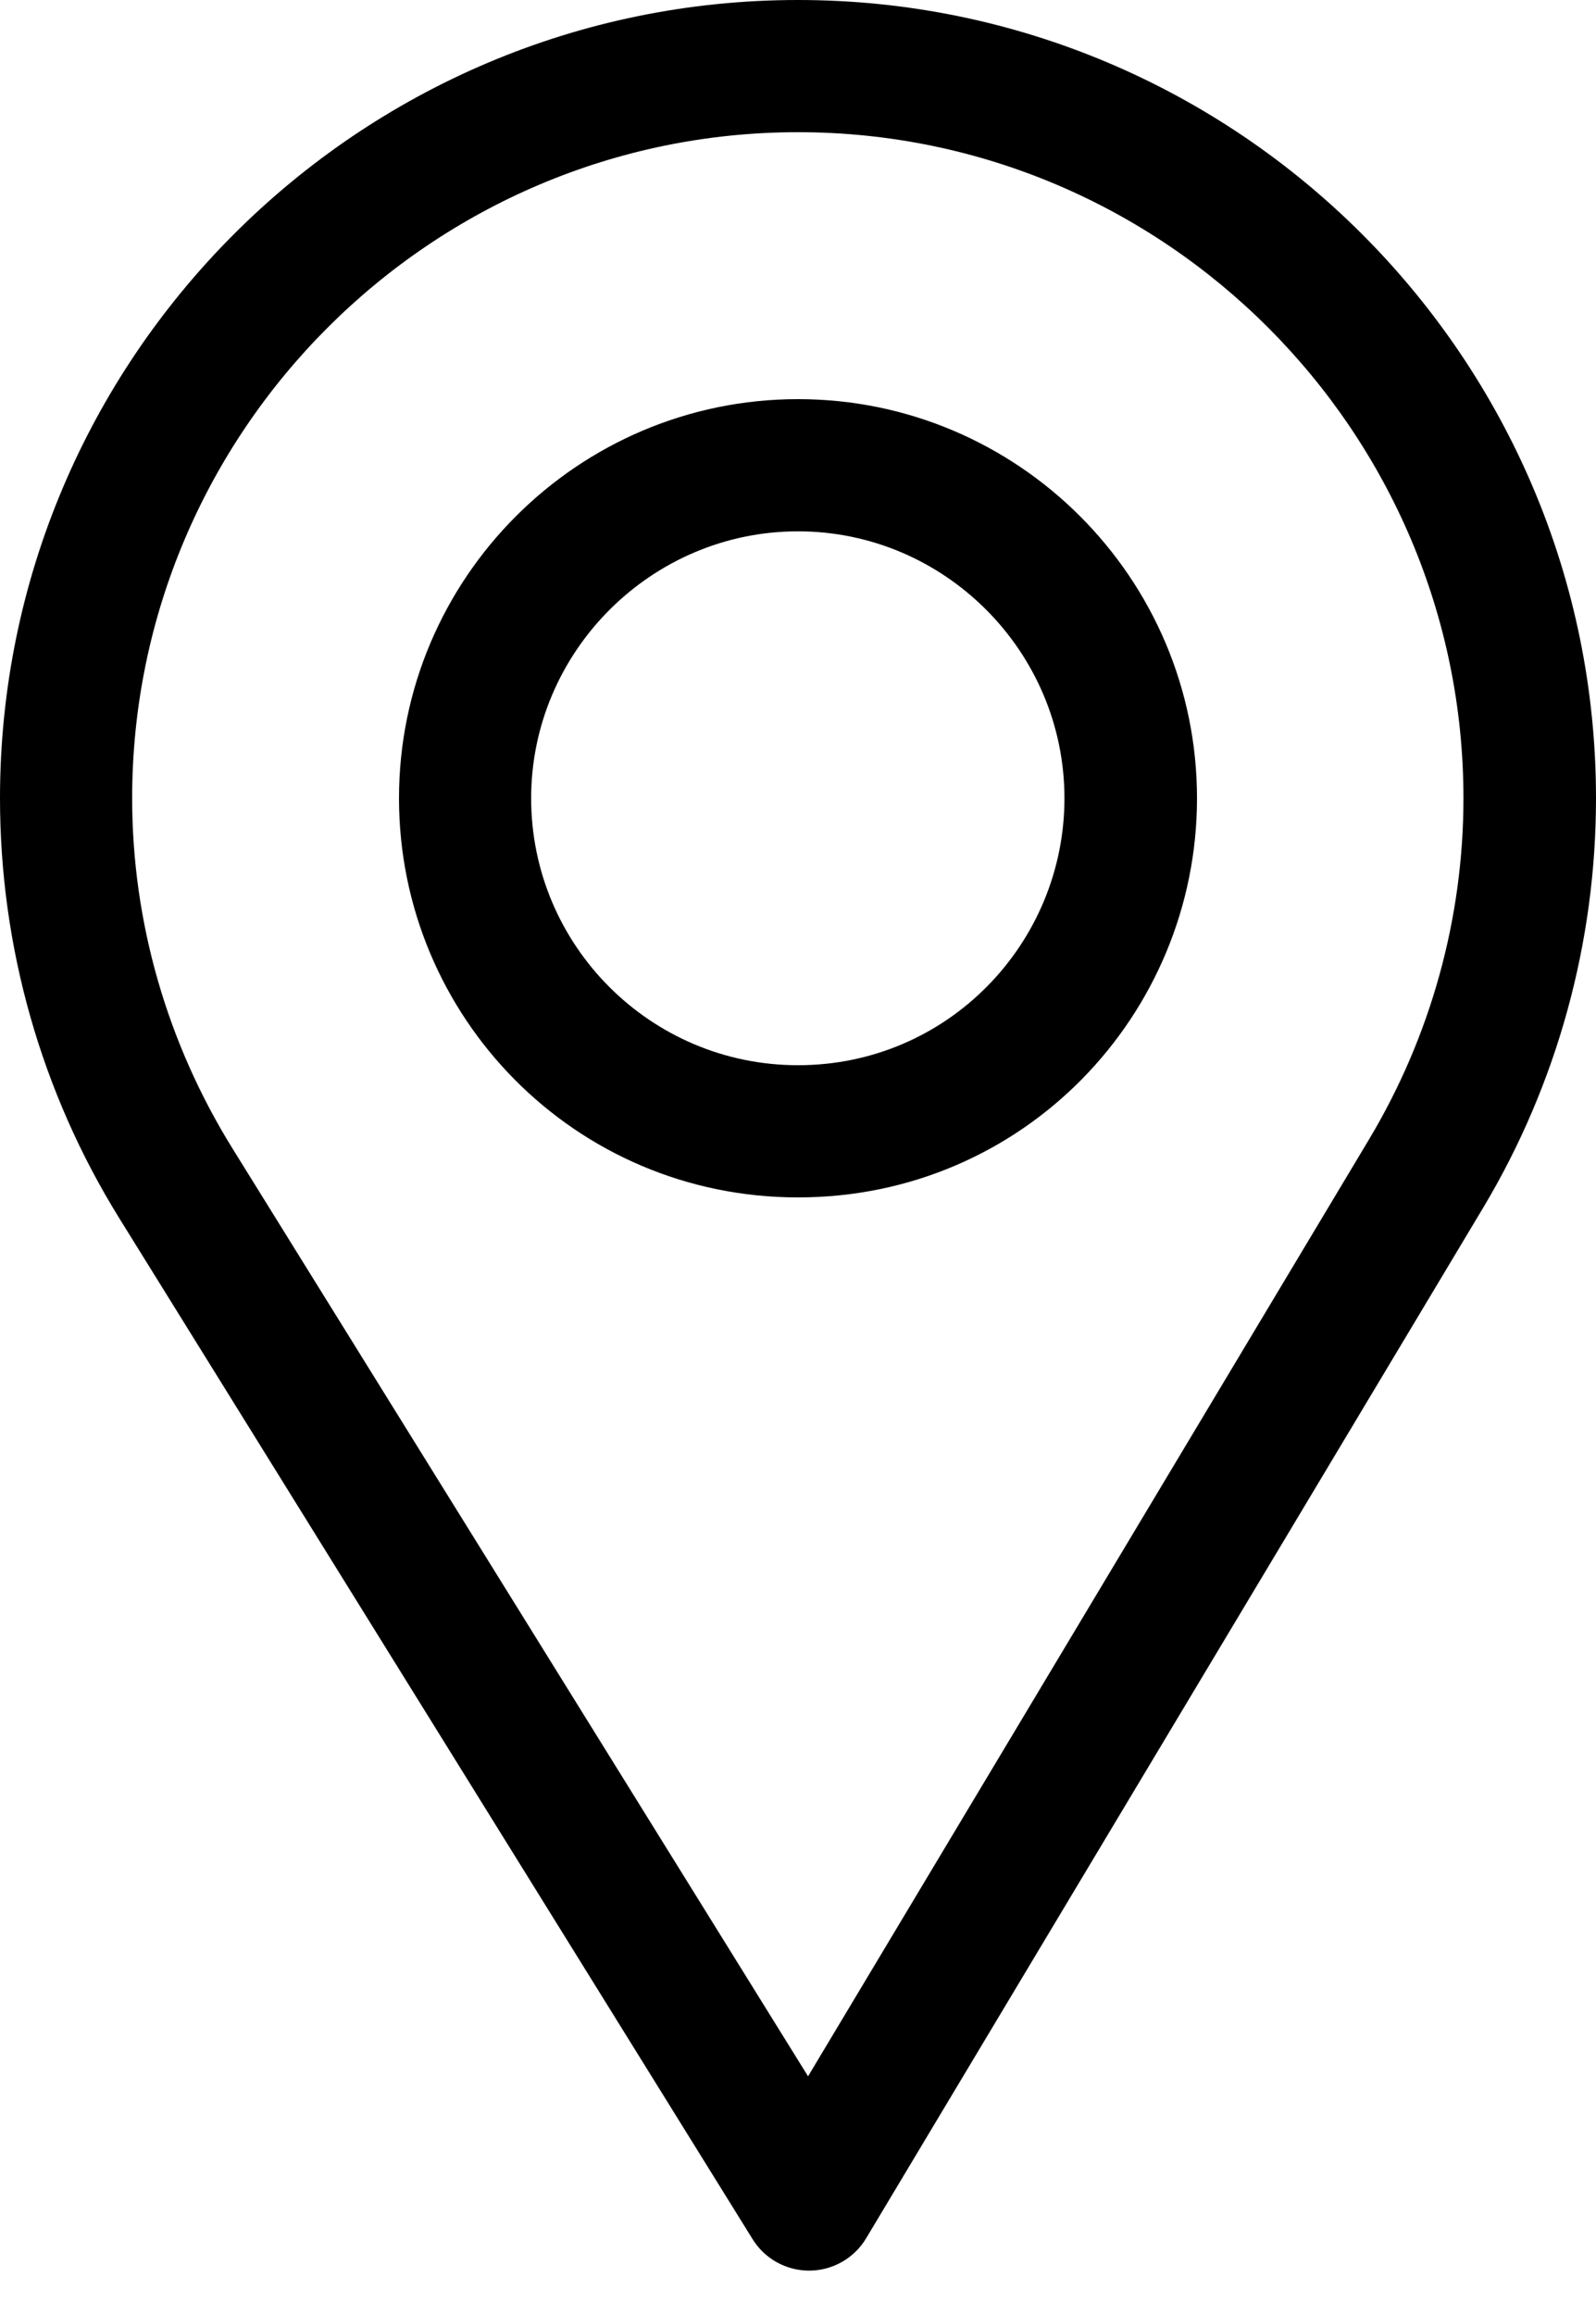
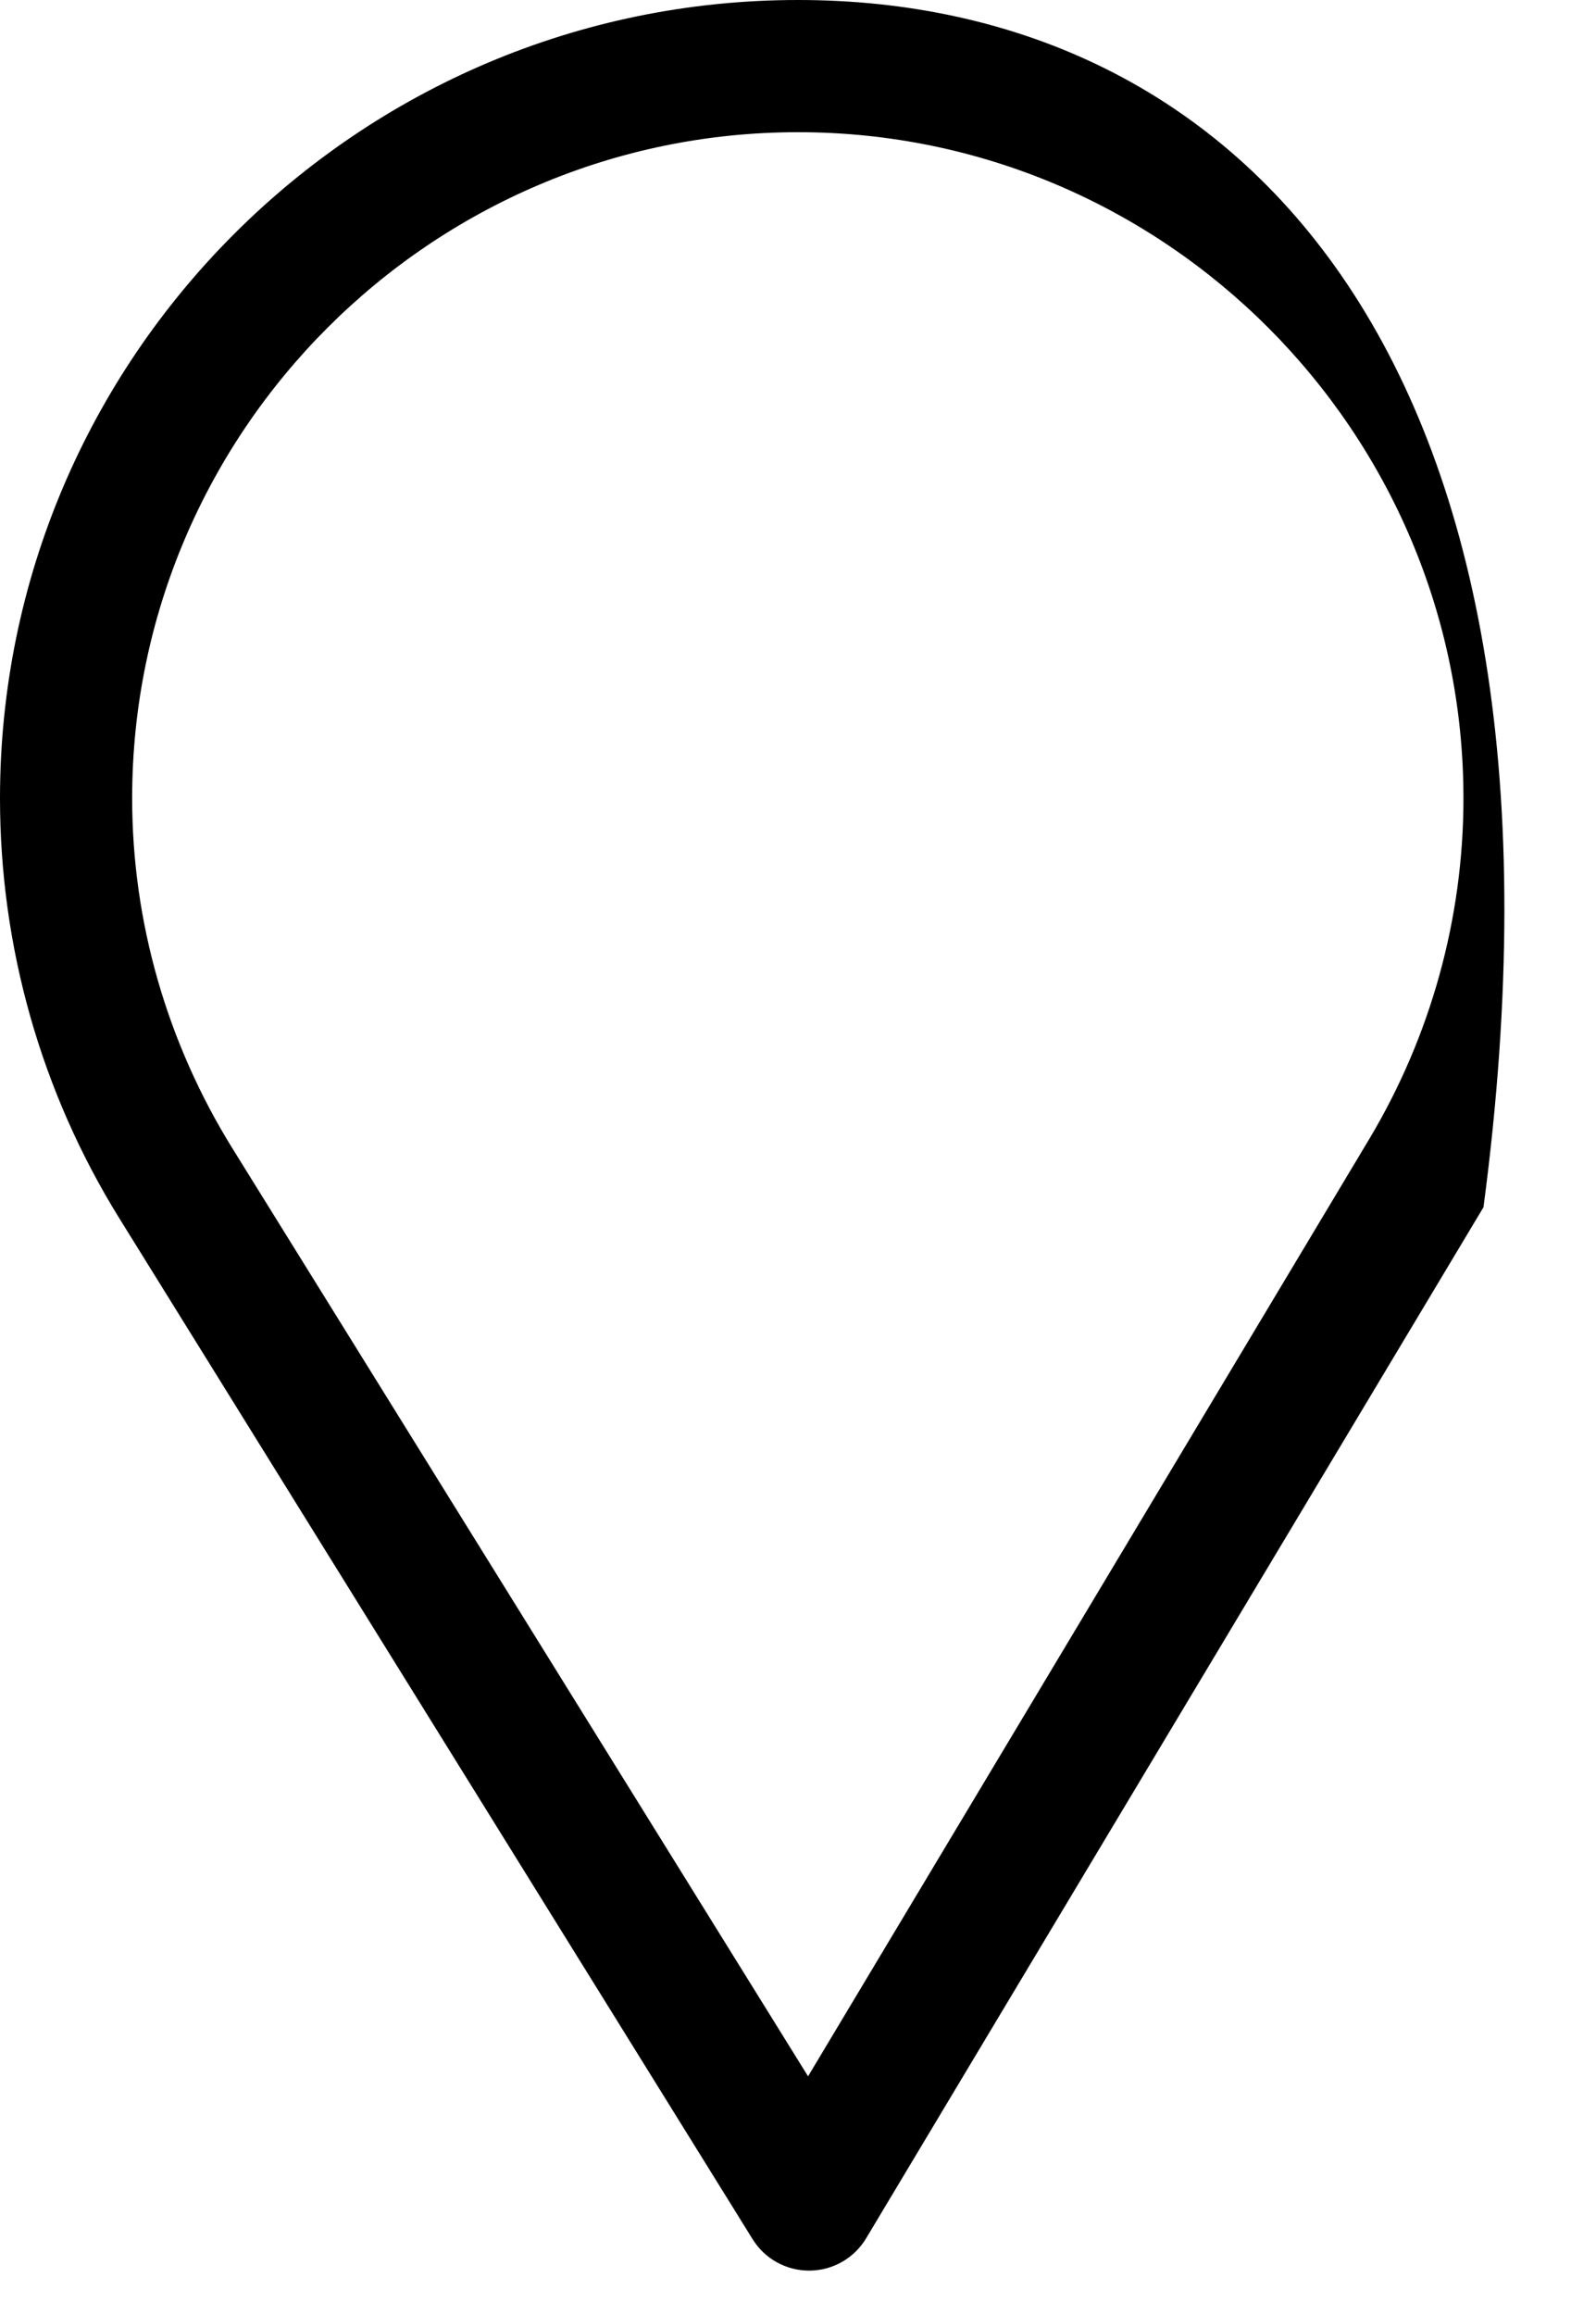
<svg xmlns="http://www.w3.org/2000/svg" width="20px" height="29px" viewBox="0 0 20 29" version="1.1">
  <title>Group 16</title>
  <g id="Page-1" stroke="none" stroke-width="1" fill="none" fill-rule="evenodd">
    <g id="Group-16" fill="#000000" fill-rule="nonzero">
-       <path d="M10,0 C4.486,0 0,4.486 0,10 C0,11.863 0.516,13.681 1.493,15.258 L9.431,28.05 C9.583,28.296 9.851,28.444 10.139,28.444 C10.141,28.444 10.143,28.444 10.145,28.444 C10.436,28.442 10.704,28.289 10.854,28.039 L18.59,15.123 C19.512,13.579 20,11.808 20,10 C20,4.486 15.514,0 10,0 Z M17.159,14.268 L10.126,26.01 L2.909,14.38 C2.096,13.067 1.656,11.553 1.656,10 C1.656,5.405 5.405,1.656 10,1.656 C14.595,1.656 18.339,5.405 18.339,10 C18.339,11.507 17.927,12.983 17.159,14.268 Z" id="Shape" />
-       <path d="M10,5 C7.243,5 5,7.243 5,10 C5,12.739 7.207,15 10,15 C12.828,15 15,12.709 15,10 C15,7.243 12.757,5 10,5 Z M10,13.344 C8.152,13.344 6.656,11.843 6.656,10 C6.656,8.162 8.162,6.656 10,6.656 C11.838,6.656 13.339,8.162 13.339,10 C13.339,11.816 11.877,13.344 10,13.344 Z" id="Shape" />
+       <path d="M10,0 C4.486,0 0,4.486 0,10 C0,11.863 0.516,13.681 1.493,15.258 L9.431,28.05 C9.583,28.296 9.851,28.444 10.139,28.444 C10.141,28.444 10.143,28.444 10.145,28.444 C10.436,28.442 10.704,28.289 10.854,28.039 L18.59,15.123 C20,4.486 15.514,0 10,0 Z M17.159,14.268 L10.126,26.01 L2.909,14.38 C2.096,13.067 1.656,11.553 1.656,10 C1.656,5.405 5.405,1.656 10,1.656 C14.595,1.656 18.339,5.405 18.339,10 C18.339,11.507 17.927,12.983 17.159,14.268 Z" id="Shape" />
    </g>
  </g>
</svg>